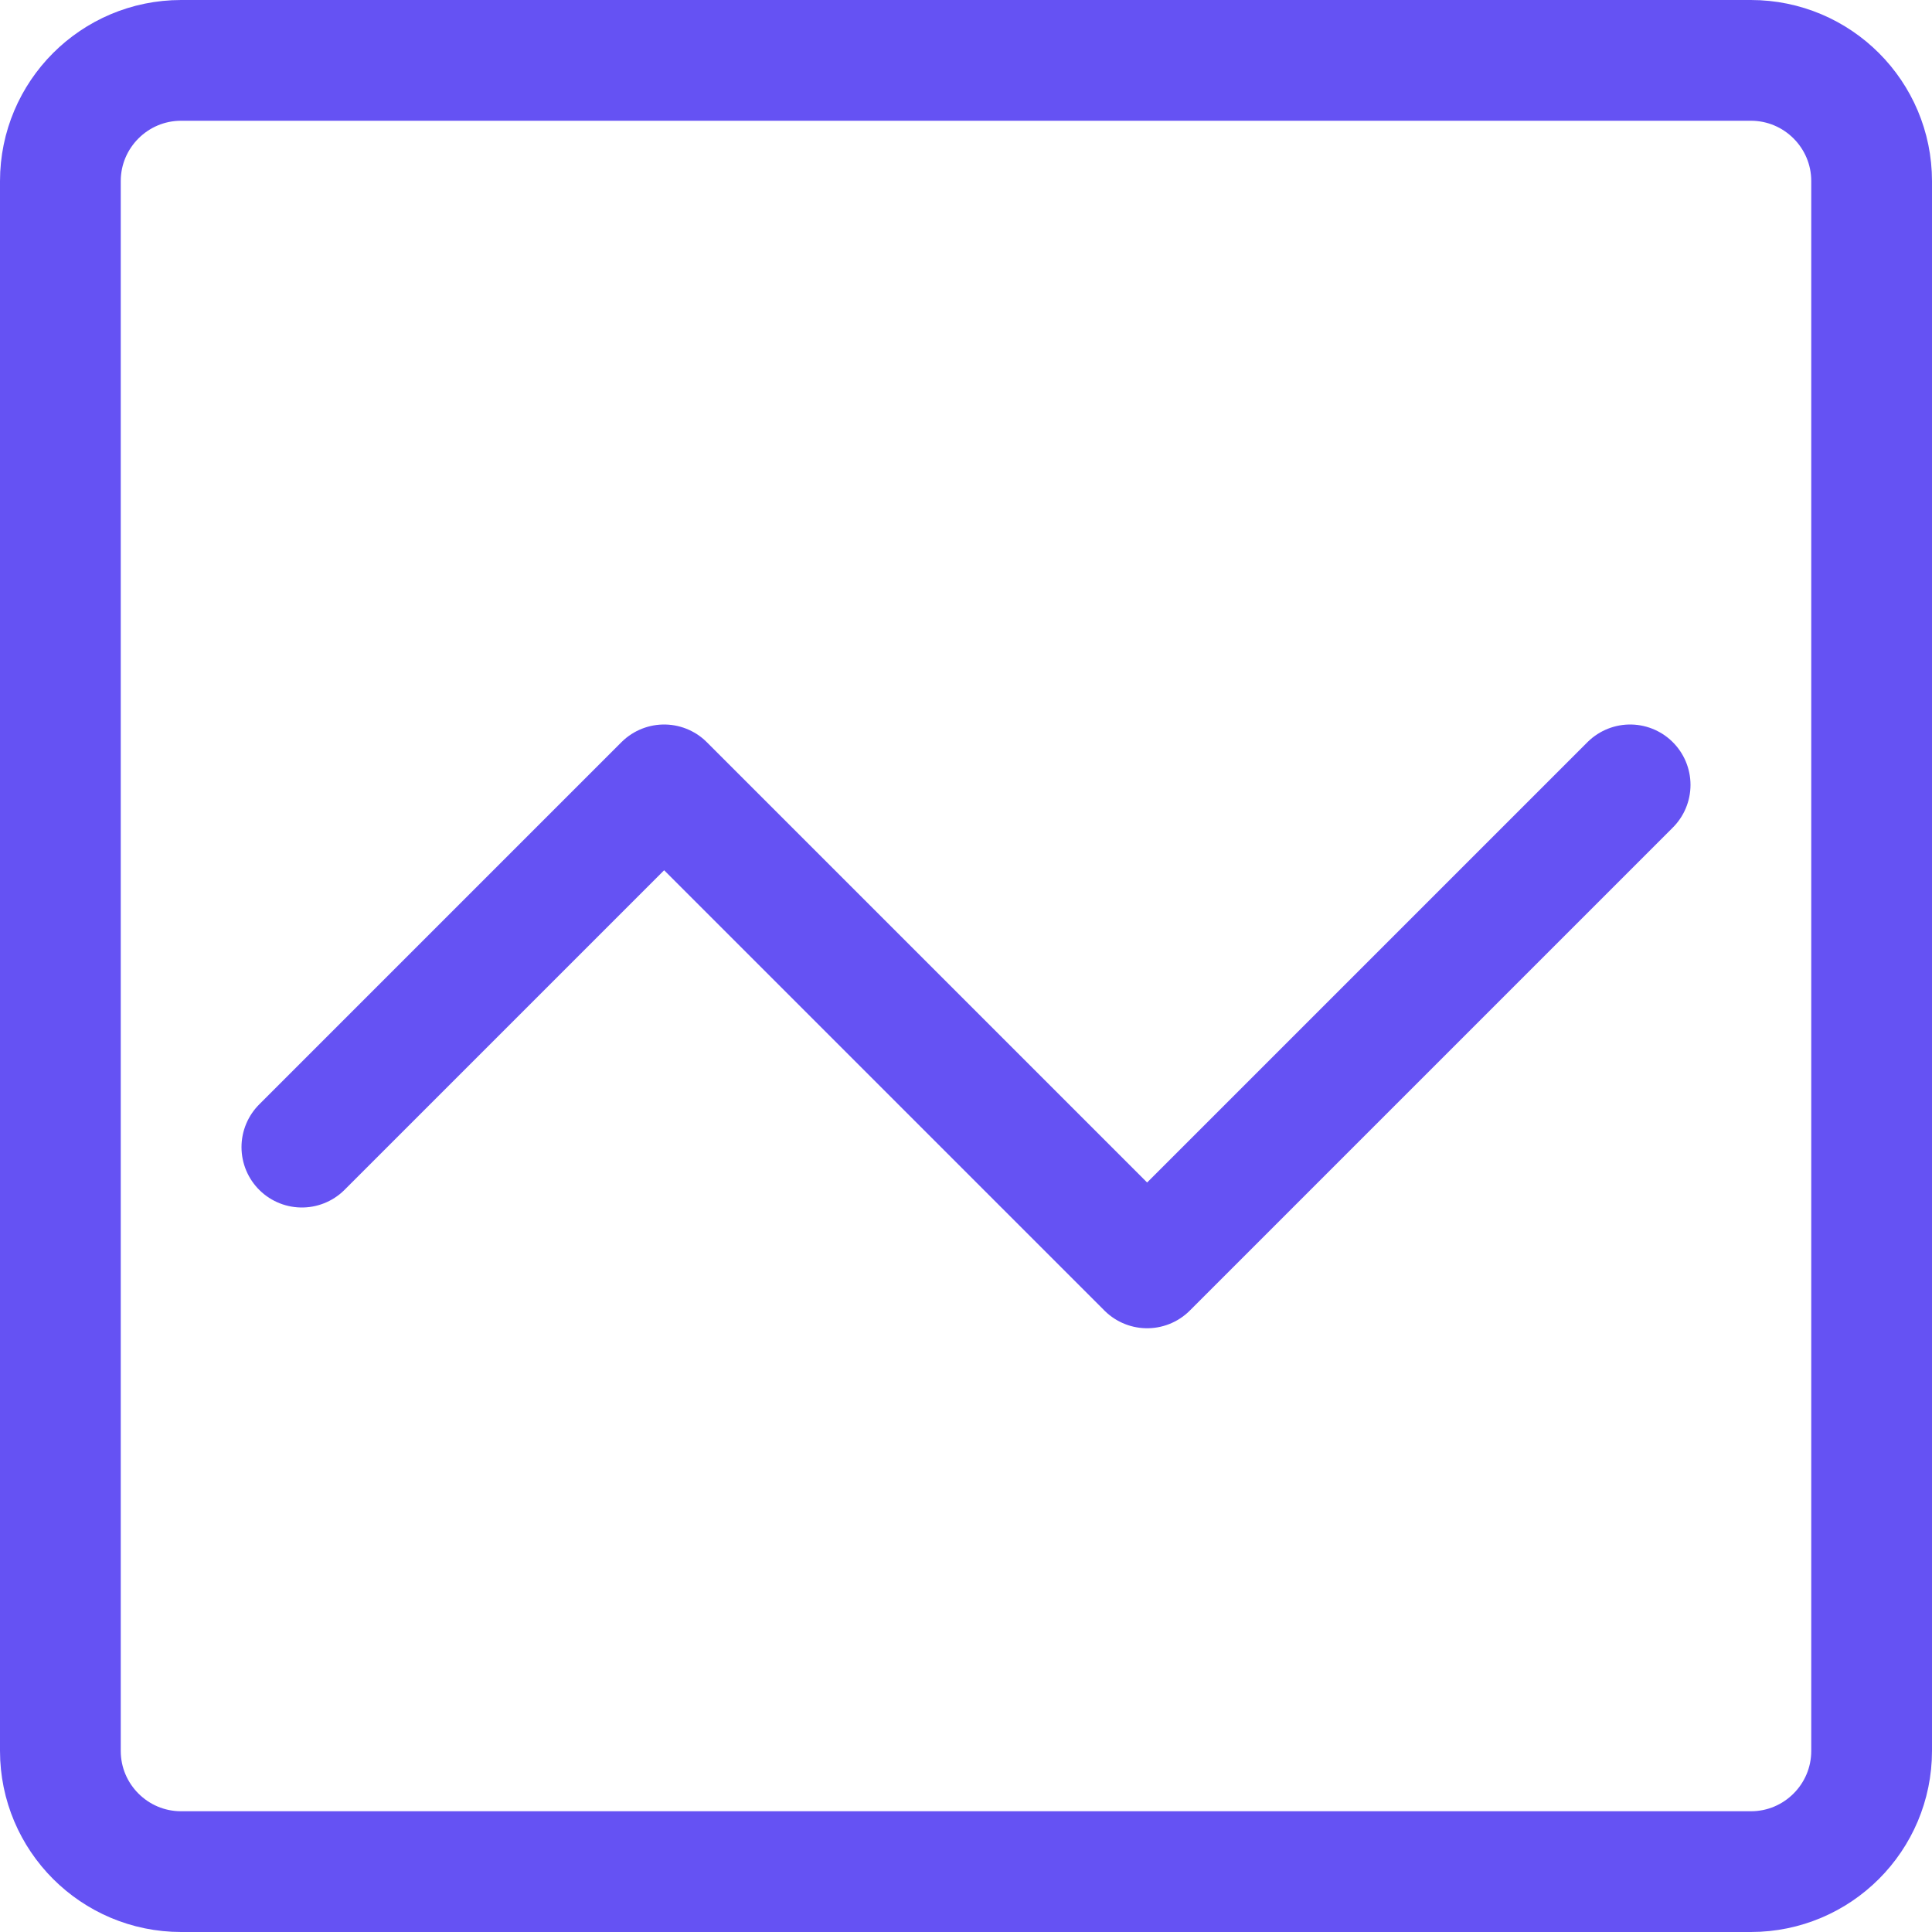
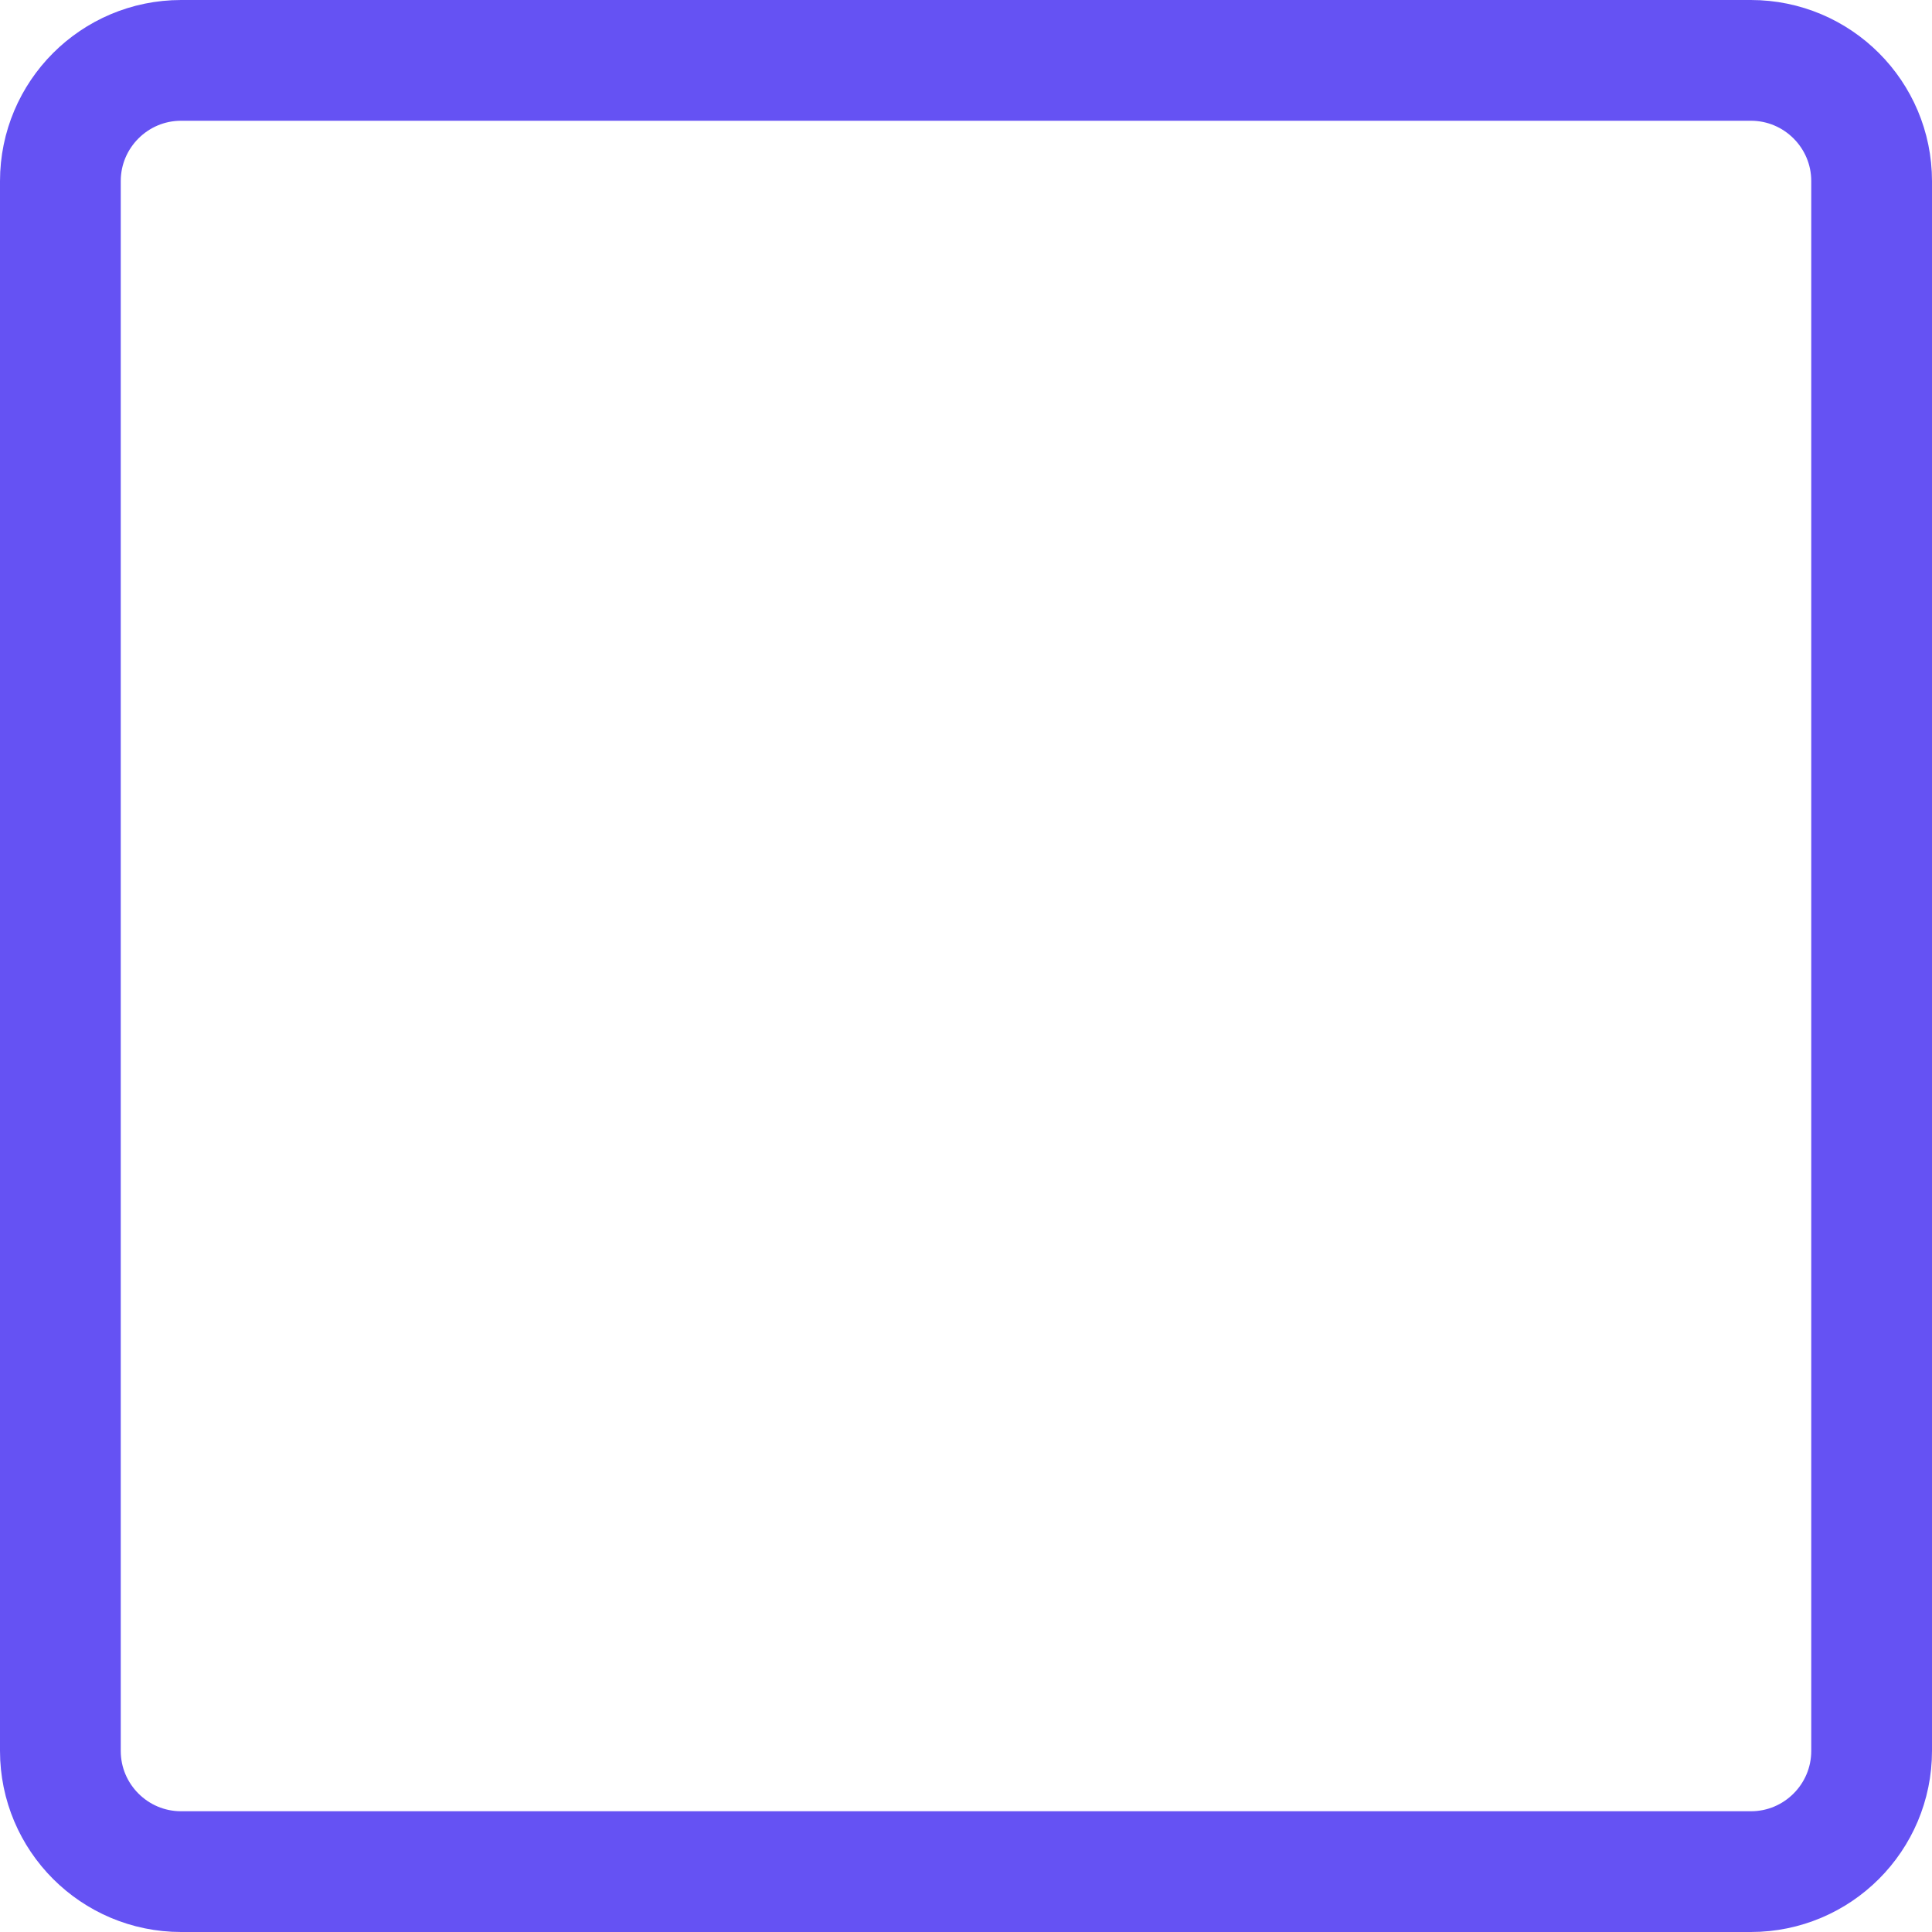
<svg xmlns="http://www.w3.org/2000/svg" width="16" height="16" viewBox="0 0 16 16" fill="none">
  <g clip-path="url(#clip0_756_1698)">
    <path d="M14.5 0.5H1.5C0.948 0.5 0.5 0.948 0.5 1.5V14.5C0.5 15.052 0.948 15.5 1.5 15.5H14.5C15.052 15.5 15.5 15.052 15.5 14.5V1.5C15.5 0.948 15.052 0.5 14.5 0.5Z" stroke="#6552F3" stroke-linecap="round" stroke-linejoin="round" />
-     <path d="M2.5 9.5L5.5 6.5L9.5 10.5L13.5 6.5" stroke="#6552F3" stroke-linecap="round" stroke-linejoin="round" />
  </g>
  <defs>
    <clipPath id="clip0_756_1698">
      <rect width="16" height="16" fill="white" />
    </clipPath>
  </defs>
</svg>